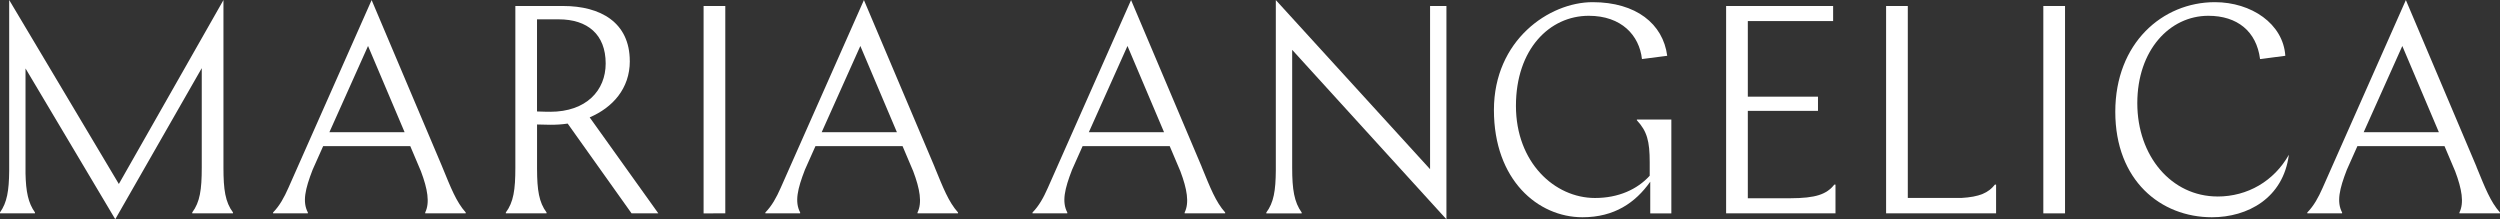
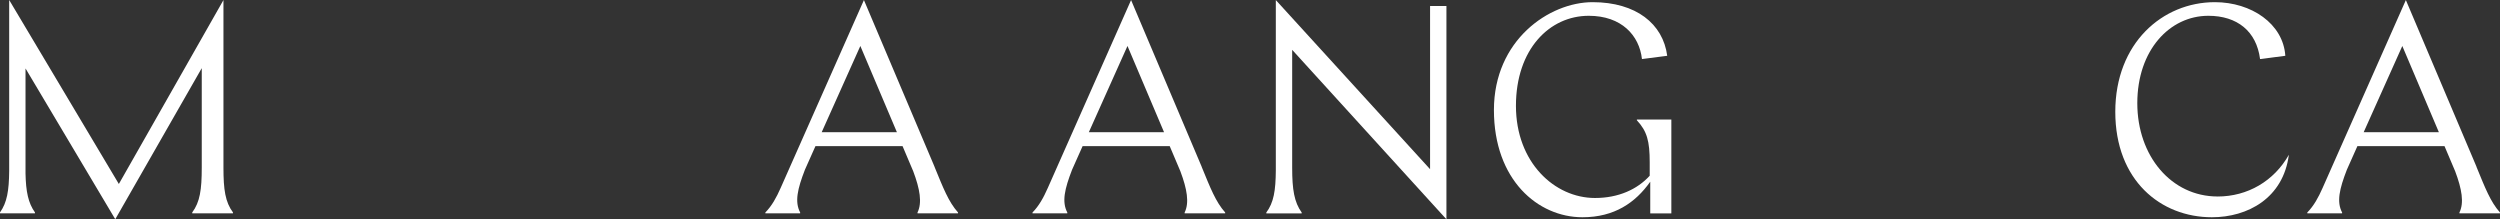
<svg xmlns="http://www.w3.org/2000/svg" fill="none" viewBox="0 0 399 35" height="35" width="399">
  <rect x="0" y="0" width="399" height="35" fill="#333333" stroke="none" />
  <g clip-path="url(#clip0_7558_76)">
    <path fill="white" d="M353.922 31.359C346.57 31.359 341.114 24.929 341.114 16.466C341.114 8.004 346.284 2.52 352.45 2.52C357.053 2.52 360.134 4.98 360.706 9.425L364.737 8.905C364.405 3.798 359.327 0.346 353.493 0.346C345.145 0.346 337.6 6.869 337.6 17.841C337.6 28.814 344.859 34.674 353.017 34.674C358.708 34.674 364.405 31.65 365.304 24.7C362.933 28.905 358.709 31.364 353.917 31.364L353.922 31.359Z" />
-     <path fill="white" d="M100.513 9.751C100.513 3.559 95.818 0.957 89.887 0.957H82.25V26.772C82.25 30.27 81.964 32.256 80.732 33.91V34.053H87.231V33.91C86.025 32.291 85.724 30.351 85.713 26.986V19.868C87.139 19.913 87.328 19.913 87.803 19.913C88.845 19.913 89.606 19.868 90.602 19.725L100.799 34.053H105.07L94.112 18.732C97.765 17.169 100.518 14.145 100.518 9.751H100.513ZM87.798 17.836C87.42 17.836 86.899 17.836 85.708 17.79V3.086H89.172C93.775 3.086 96.666 5.499 96.666 10.132C96.666 14.435 93.581 17.841 87.798 17.841V17.836Z" />
-     <path fill="white" d="M115.757 0.957H112.293V34.058L115.757 34.048V26.772V0.957Z" />
    <path fill="white" d="M35.669 0L18.968 29.363L1.466 0V27.301C1.436 30.418 1.124 32.337 0 33.9V34.043H5.579V33.9C4.506 32.403 4.133 30.581 4.072 27.688V10.922L18.396 34.99L32.2 10.876V26.762C32.2 30.26 31.914 32.245 30.683 33.9V34.043H37.181V33.9C35.95 32.245 35.663 30.26 35.663 26.762V0H35.669Z" />
-     <path fill="white" d="M70.581 26.629L70.556 26.563L59.312 0.01L47.531 26.589L46.034 29.97C45.339 31.543 44.619 32.851 43.582 33.91V34.053H49.135V33.91C48.236 32.21 48.706 30.158 49.896 27.088L51.577 23.32H65.478L67.184 27.342C68.252 30.183 68.62 32.358 67.863 33.91V34.053H74.331V33.91C72.814 32.21 71.96 29.985 70.581 26.629ZM52.573 21.095L58.739 7.337L64.573 21.095H52.573Z" />
    <path fill="white" d="M149.157 26.629L149.131 26.563L137.882 0.01L126.101 26.589L124.604 29.97C123.91 31.543 123.189 32.851 122.152 33.91V34.053H127.705V33.91C126.806 32.21 127.276 30.158 128.467 27.088L130.147 23.32H144.048L145.754 27.342C146.822 30.183 147.195 32.358 146.434 33.91V34.053H152.901V33.91C151.384 32.21 150.531 29.985 149.151 26.629H149.157ZM131.144 21.095L137.31 7.337L143.144 21.095H131.144Z" />
    <path fill="white" d="M191.793 26.629L191.768 26.563L180.519 0.01L168.738 26.589L167.241 29.97C166.546 31.543 165.826 32.851 164.789 33.91V34.053H170.342V33.91C169.443 32.21 169.913 30.158 171.103 27.088L172.784 23.32H186.685L188.391 27.342C189.459 30.183 189.832 32.358 189.07 33.91V34.053H195.538V33.91C194.021 32.21 193.168 29.985 191.788 26.629H191.793ZM173.78 21.095L179.946 7.337L185.78 21.095H173.78Z" />
    <path fill="white" d="M228.244 27.006L203.621 0.01V27.2C203.595 30.433 203.289 32.327 202.104 33.916V34.058H207.749V33.916C206.563 32.261 206.231 30.275 206.231 26.777V7.953L230.85 35V0.957H228.239V27.011L228.244 27.006Z" />
-     <path fill="white" d="M285.752 31.64H278.952V17.694H290.15V15.423H278.952V3.366H292.566V0.957H275.488V34.053H292.944V29.465H292.755C291.535 31.013 289.798 31.629 285.752 31.64Z" />
-     <path fill="white" d="M313.027 31.594H304.485V0.957H301.021V34.053H318.575V29.465H318.386C317.344 30.784 315.923 31.426 313.027 31.594Z" />
-     <path fill="white" d="M329.579 0.957H326.115V34.053H329.579V0.957Z" />
+     <path fill="white" d="M329.579 0.957H326.115V34.053V0.957Z" />
    <path fill="white" d="M261.255 19.206C262.869 20.957 263.293 22.515 263.293 25.922V28.05C261.301 30.224 258.313 31.599 254.563 31.599C248.111 31.599 241.944 25.927 241.944 16.894C241.944 7.861 247.303 2.52 253.567 2.52C258.788 2.52 261.633 5.642 262.057 9.425L266.088 8.905C265.424 3.798 261.107 0.346 254.18 0.346C247.252 0.346 238.43 6.4 238.43 17.556C238.43 28.712 245.449 34.674 252.565 34.674C257.643 34.674 261.01 32.357 263.38 29.002V34.063H266.747V19.073H261.245V19.216L261.255 19.206Z" />
    <path fill="white" d="M395.255 26.629L395.23 26.563L383.976 0.01L372.195 26.589L370.698 29.97C370.003 31.543 369.283 32.851 368.246 33.91V34.053H373.799V33.91C372.9 32.21 373.37 30.158 374.56 27.088L376.241 23.32H390.142L391.848 27.342C392.916 30.183 393.289 32.358 392.527 33.91V34.053H398.995V33.91C397.478 32.21 396.625 29.985 395.245 26.629H395.255ZM377.242 21.1L383.409 7.342L389.243 21.1H377.242Z" />
  </g>
  <defs>
    <clipPath id="clip0_7558_76">
      <rect fill="white" height="35" width="399" />
    </clipPath>
  </defs>
</svg>